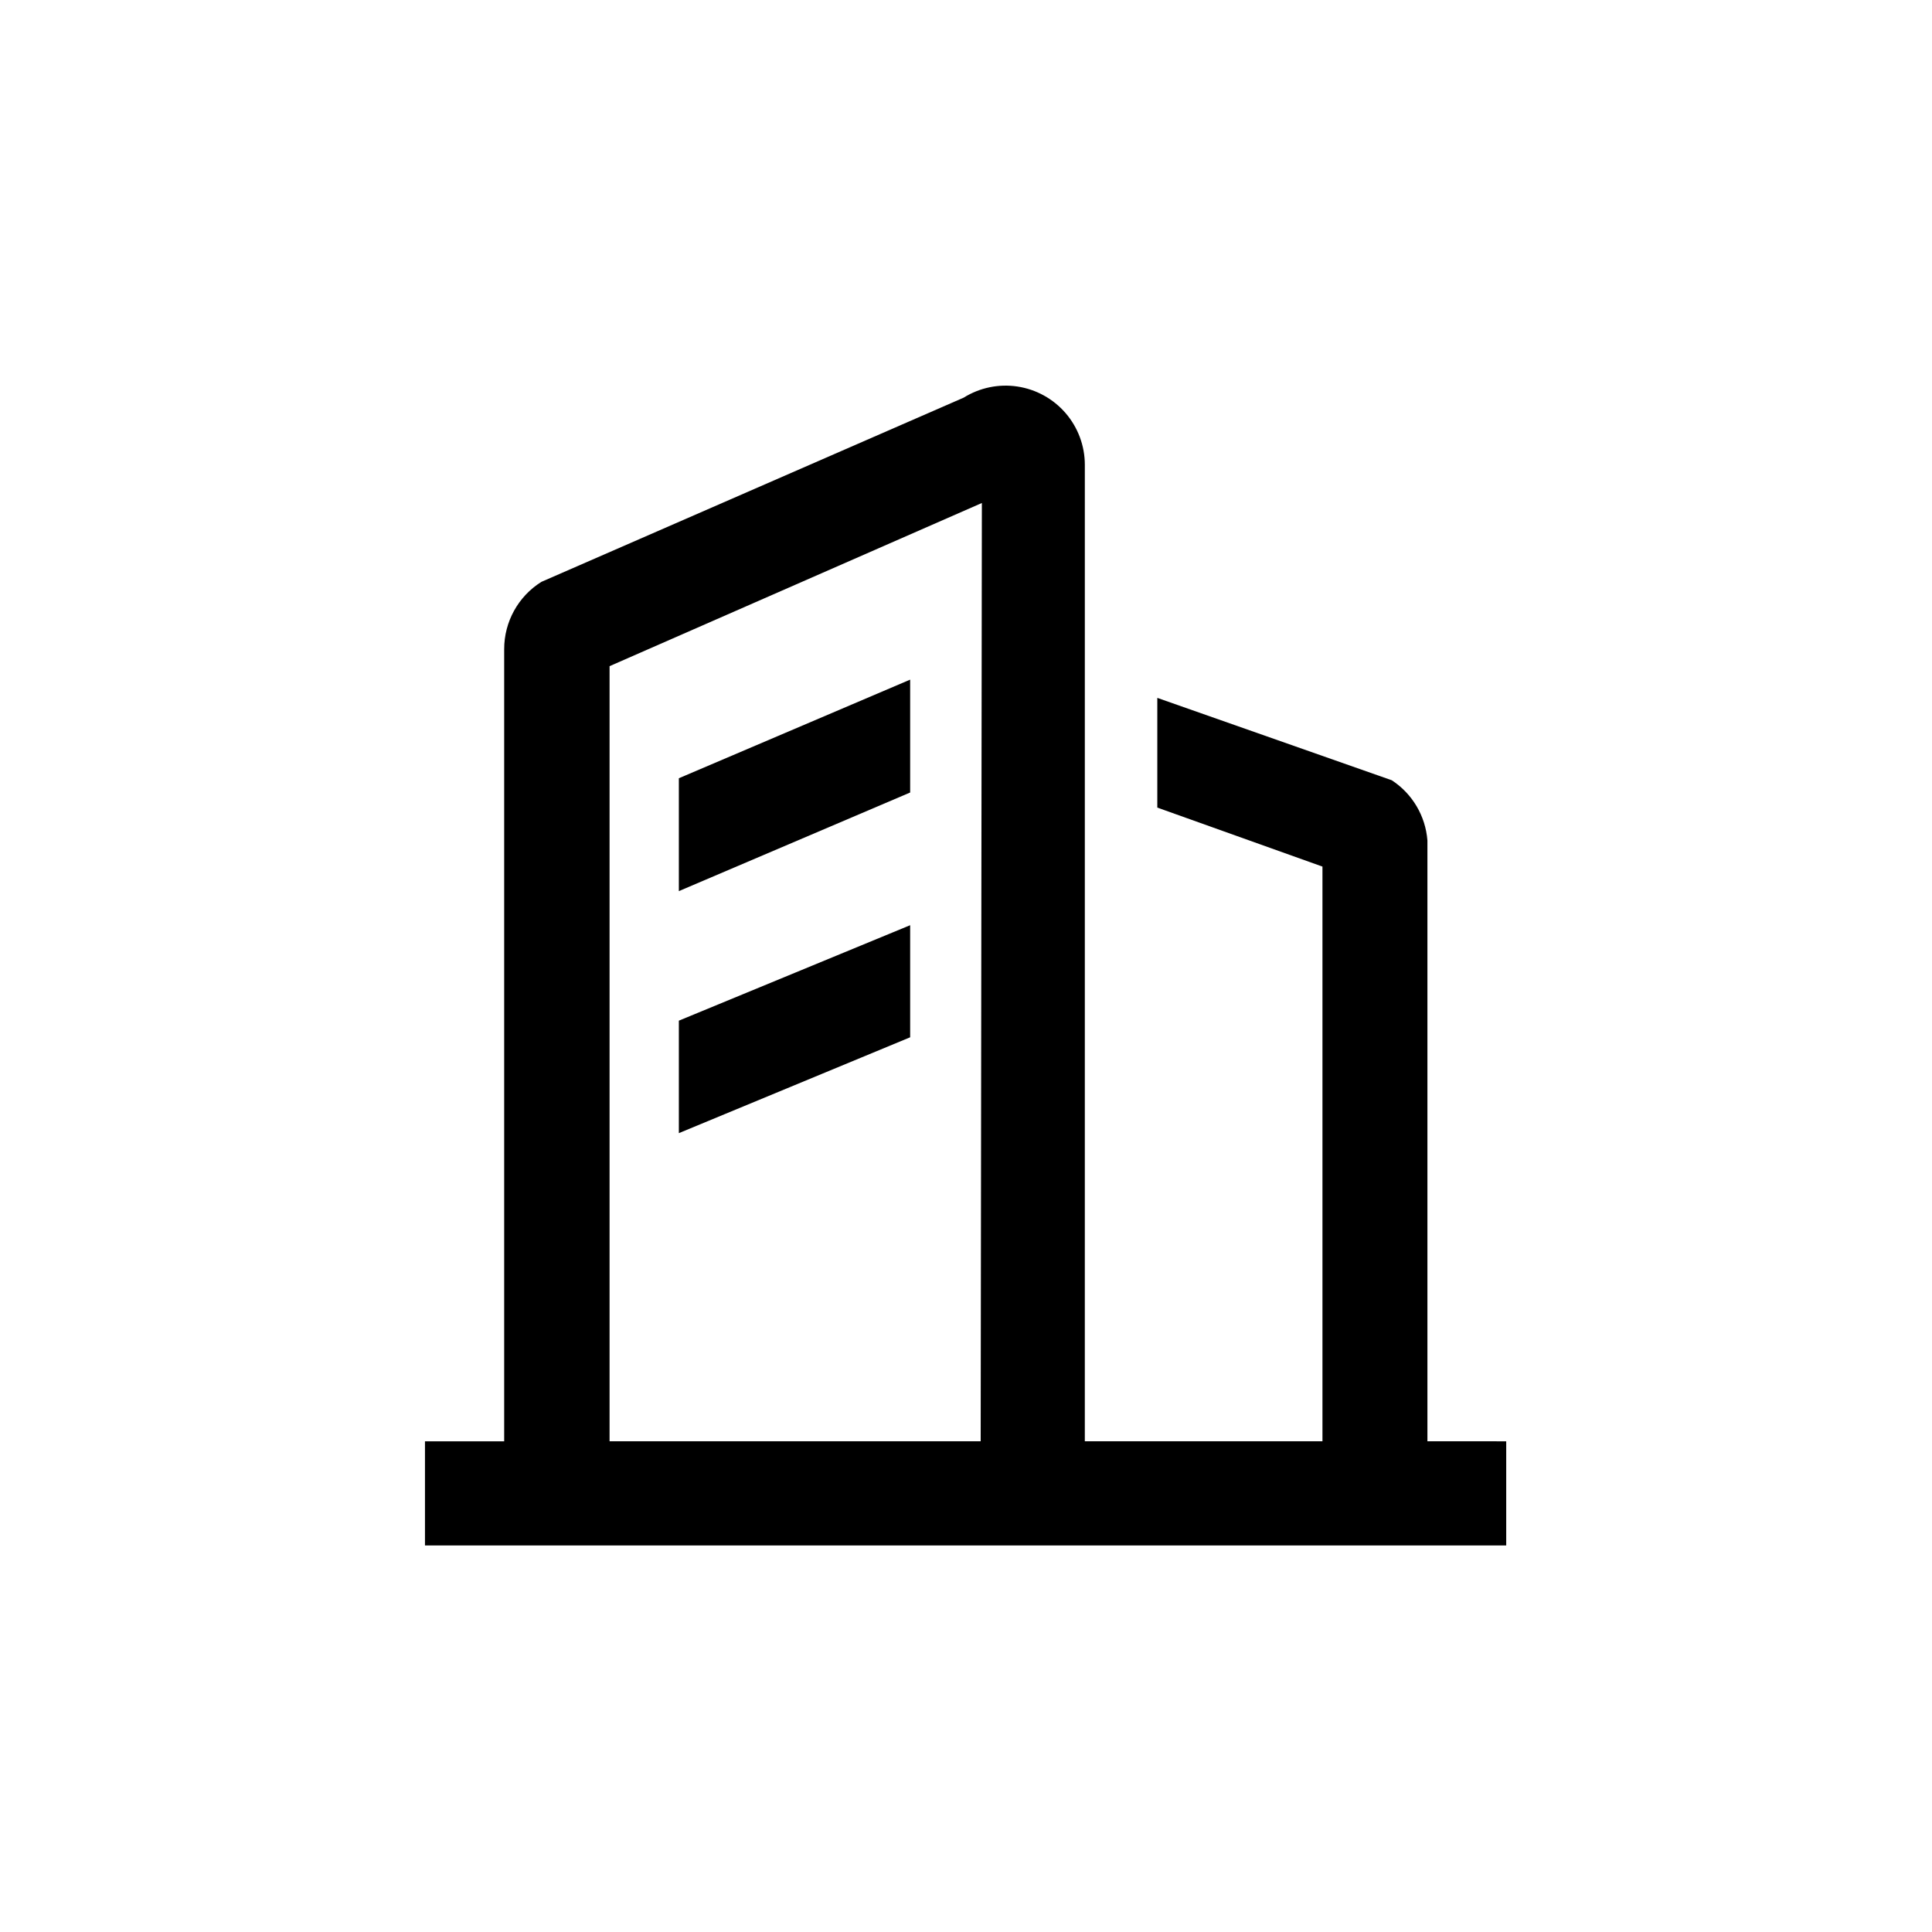
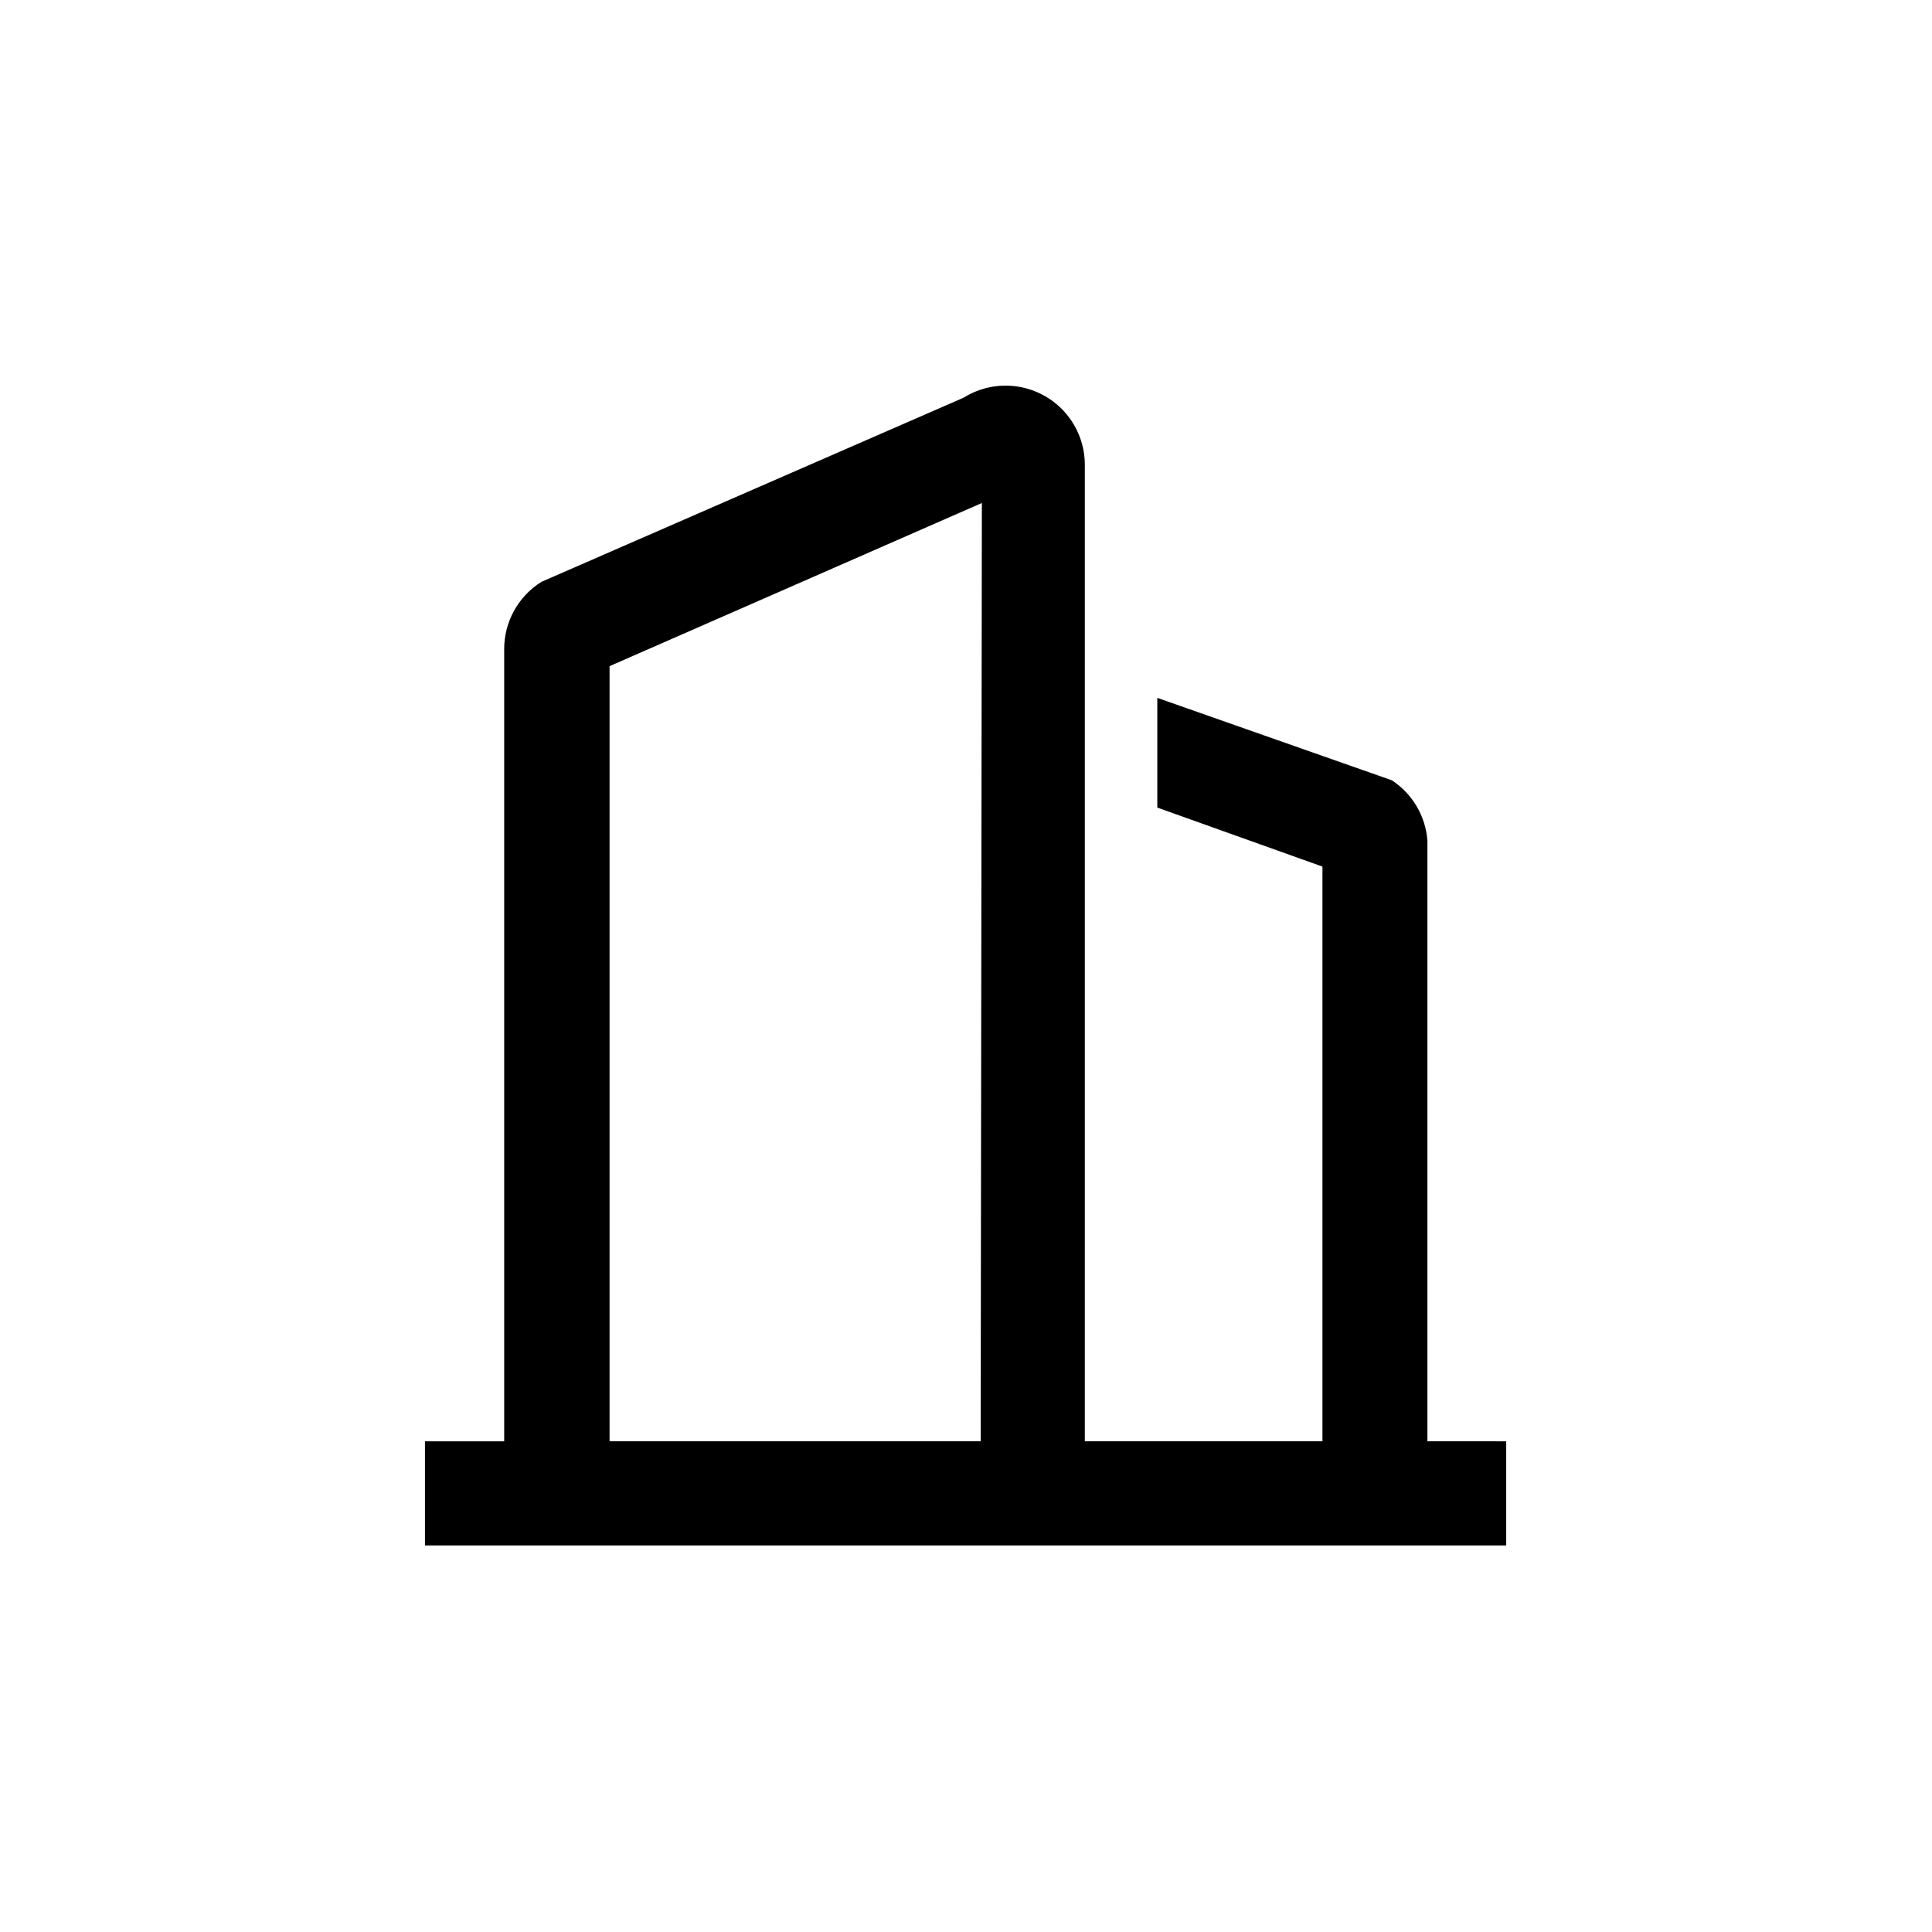
<svg xmlns="http://www.w3.org/2000/svg" fill="#000000" width="800px" height="800px" version="1.1" viewBox="144 144 512 512">
  <g>
    <path d="m522.28 525.95v-159.22c-0.504-6.496-3.992-12.391-9.445-15.953l-62.137-21.832v29.074l43.766 15.637v152.3h-62.977l0.004-258.83c-0.016-5.012-1.824-9.852-5.098-13.648-3.273-3.793-7.801-6.293-12.754-7.043-4.957-0.75-10.016 0.297-14.27 2.953l-111.89 48.809c-6.148 3.844-9.879 10.59-9.867 17.844v209.92h-20.992v27.605h286.54v-27.605zm-118.39 0h-98.348v-205.41l98.664-43.242z" />
-     <path d="m385.2 389.19v29.703l-61.297 25.402v-29.809z" />
-     <path d="m385.2 324.11v29.914l-61.297 26.133v-29.914z" />
  </g>
</svg>